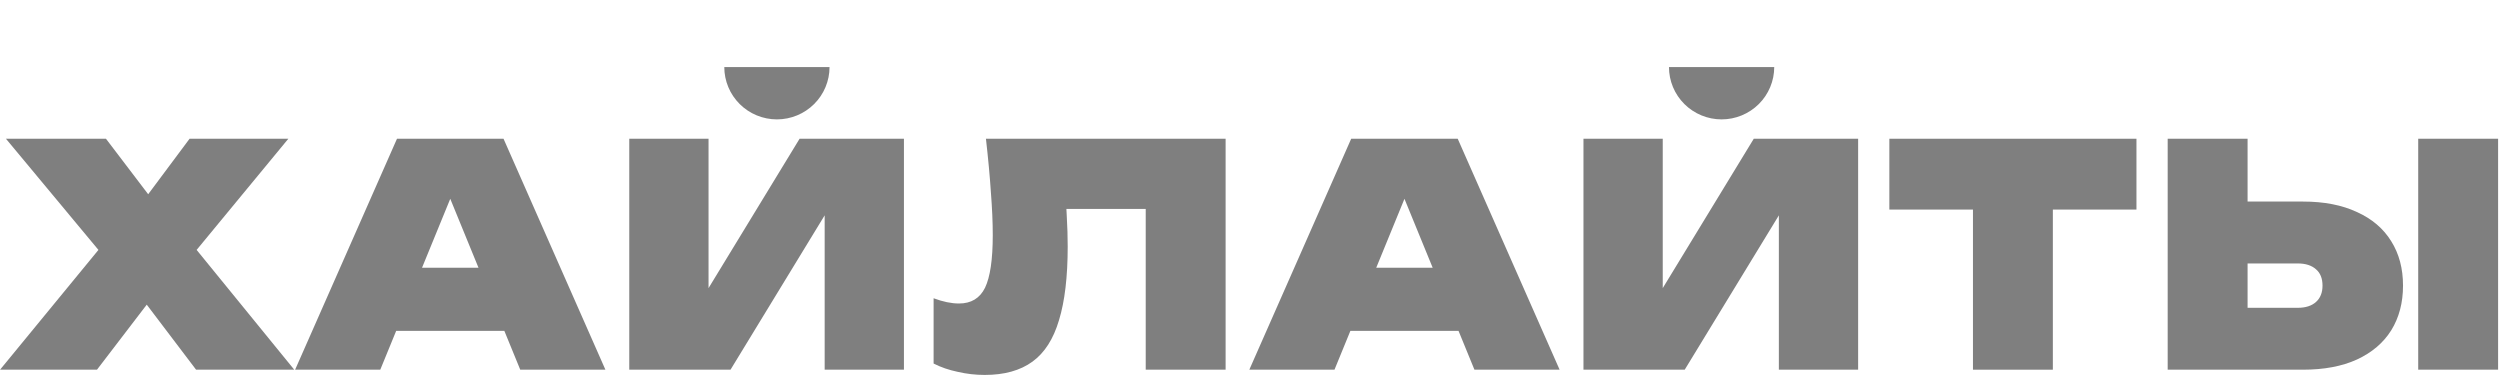
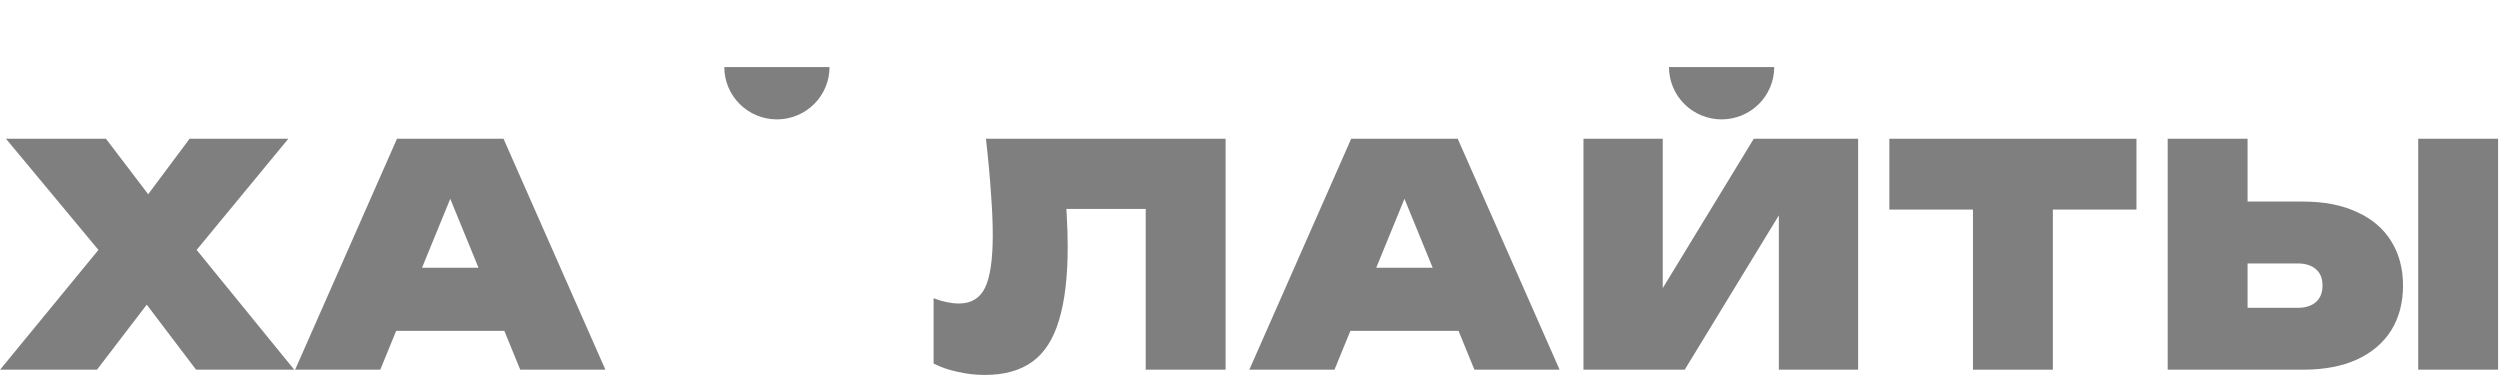
<svg xmlns="http://www.w3.org/2000/svg" width="163" height="25" viewBox="0 0 163 25" fill="none">
  <g opacity="0.5">
    <path d="M47.224 4.371C47.224 5.276 47.585 6.144 48.229 6.784C48.872 7.424 49.745 7.784 50.655 7.784C51.565 7.784 52.438 7.424 53.081 6.784C53.724 6.144 54.086 5.276 54.086 4.371L50.655 4.371L47.224 4.371Z" fill="black" />
    <path d="M108.817 4.371C108.817 5.276 109.179 6.144 109.822 6.784C110.466 7.424 111.339 7.784 112.249 7.784C113.159 7.784 114.031 7.424 114.675 6.784C115.318 6.144 115.68 5.276 115.68 4.371L112.249 4.371L108.817 4.371Z" fill="black" />
    <path d="M11.512 17.88V14.688L19.184 24.104H12.784L8.261 18.141H10.886L6.323 24.104H0.004L7.737 14.688V17.88L0.388 9.046H6.909L10.987 14.407H8.362L12.36 9.046H18.8L11.512 17.88Z" fill="black" />
    <path d="M24.108 21.574V17.458H34.425V21.574H24.108ZM32.83 9.046L39.472 24.104H33.92L28.691 11.335H30.023L24.794 24.104H19.242L25.884 9.046H32.83Z" fill="black" />
-     <path d="M41.028 24.104V9.046H46.197V21.273L44.864 20.972L52.133 9.046H58.937V24.104H53.768V11.556L55.1 11.857L47.63 24.104H41.028Z" fill="black" />
    <path d="M64.283 9.046H79.91V24.104H74.701V11.294L77.043 13.623H67.191L69.371 11.937C69.465 12.673 69.526 13.389 69.553 14.085C69.593 14.781 69.614 15.444 69.614 16.073C69.614 18.041 69.425 19.64 69.048 20.872C68.685 22.103 68.106 23.007 67.312 23.582C66.518 24.158 65.481 24.446 64.203 24.446C63.61 24.446 63.025 24.379 62.446 24.245C61.867 24.124 61.343 23.944 60.871 23.703V19.446C61.477 19.674 62.029 19.788 62.527 19.788C63.321 19.788 63.886 19.446 64.223 18.764C64.559 18.067 64.728 16.923 64.728 15.33C64.728 14.5 64.687 13.57 64.606 12.539C64.539 11.509 64.431 10.344 64.283 9.046Z" fill="black" />
    <path d="M86.321 21.574V17.458H96.638V21.574H86.321ZM95.043 9.046L101.686 24.104H96.133L90.904 11.335H92.237L87.008 24.104H81.456L88.098 9.046H95.043Z" fill="black" />
    <path d="M103.242 24.104V9.046H108.411V21.273L107.078 20.972L114.346 9.046H121.15V24.104H115.982V11.556L117.314 11.857L109.844 24.104H103.242Z" fill="black" />
    <path d="M128.637 11.274H133.846V24.104H128.637V11.274ZM123.186 9.046H139.297V13.664H123.186V9.046Z" fill="black" />
    <path d="M141.333 24.104V9.046H146.542V22.398L144.2 20.069H149.813C150.324 20.069 150.721 19.941 151.004 19.687C151.287 19.433 151.428 19.078 151.428 18.623C151.428 18.154 151.287 17.8 151.004 17.559C150.721 17.305 150.324 17.177 149.813 17.177H143.756V13.142H150.156C151.529 13.142 152.7 13.369 153.669 13.824C154.652 14.266 155.399 14.902 155.91 15.732C156.422 16.548 156.677 17.512 156.677 18.623C156.677 19.734 156.422 20.704 155.91 21.534C155.399 22.351 154.652 22.987 153.669 23.442C152.7 23.883 151.529 24.104 150.156 24.104H141.333ZM157.667 9.046H162.876V24.104H157.667V9.046Z" fill="black" />
  </g>
</svg>